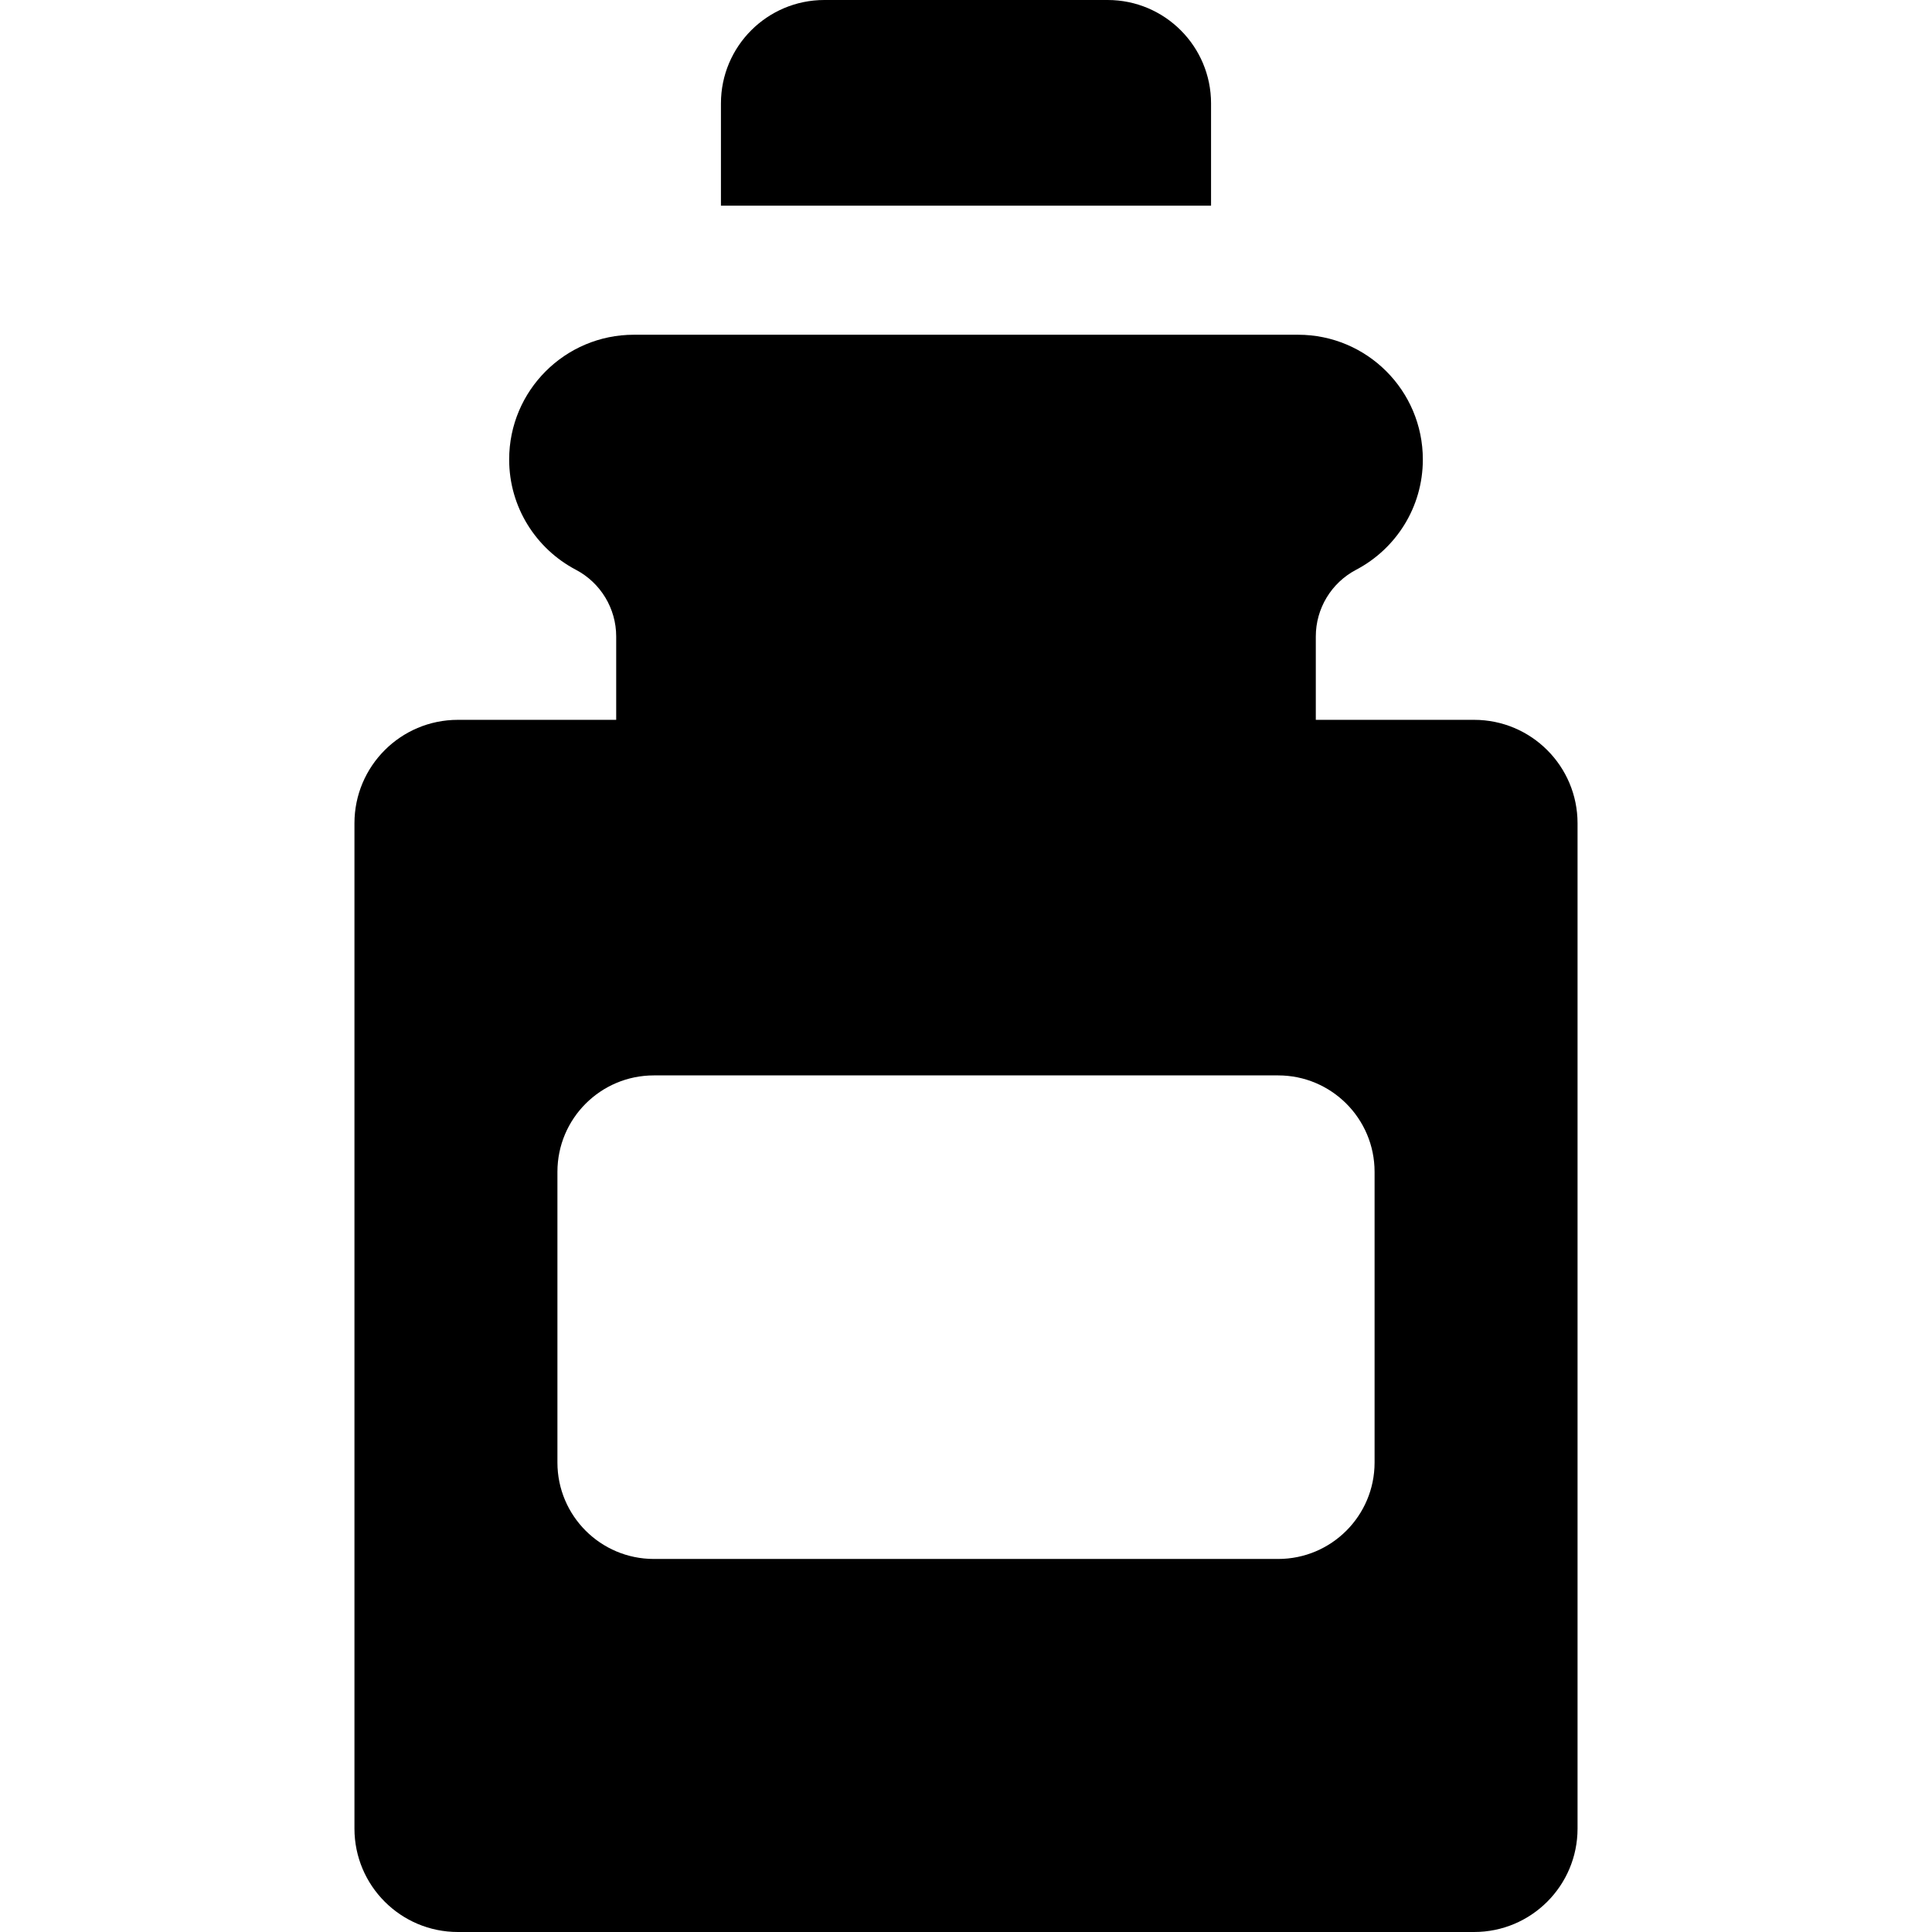
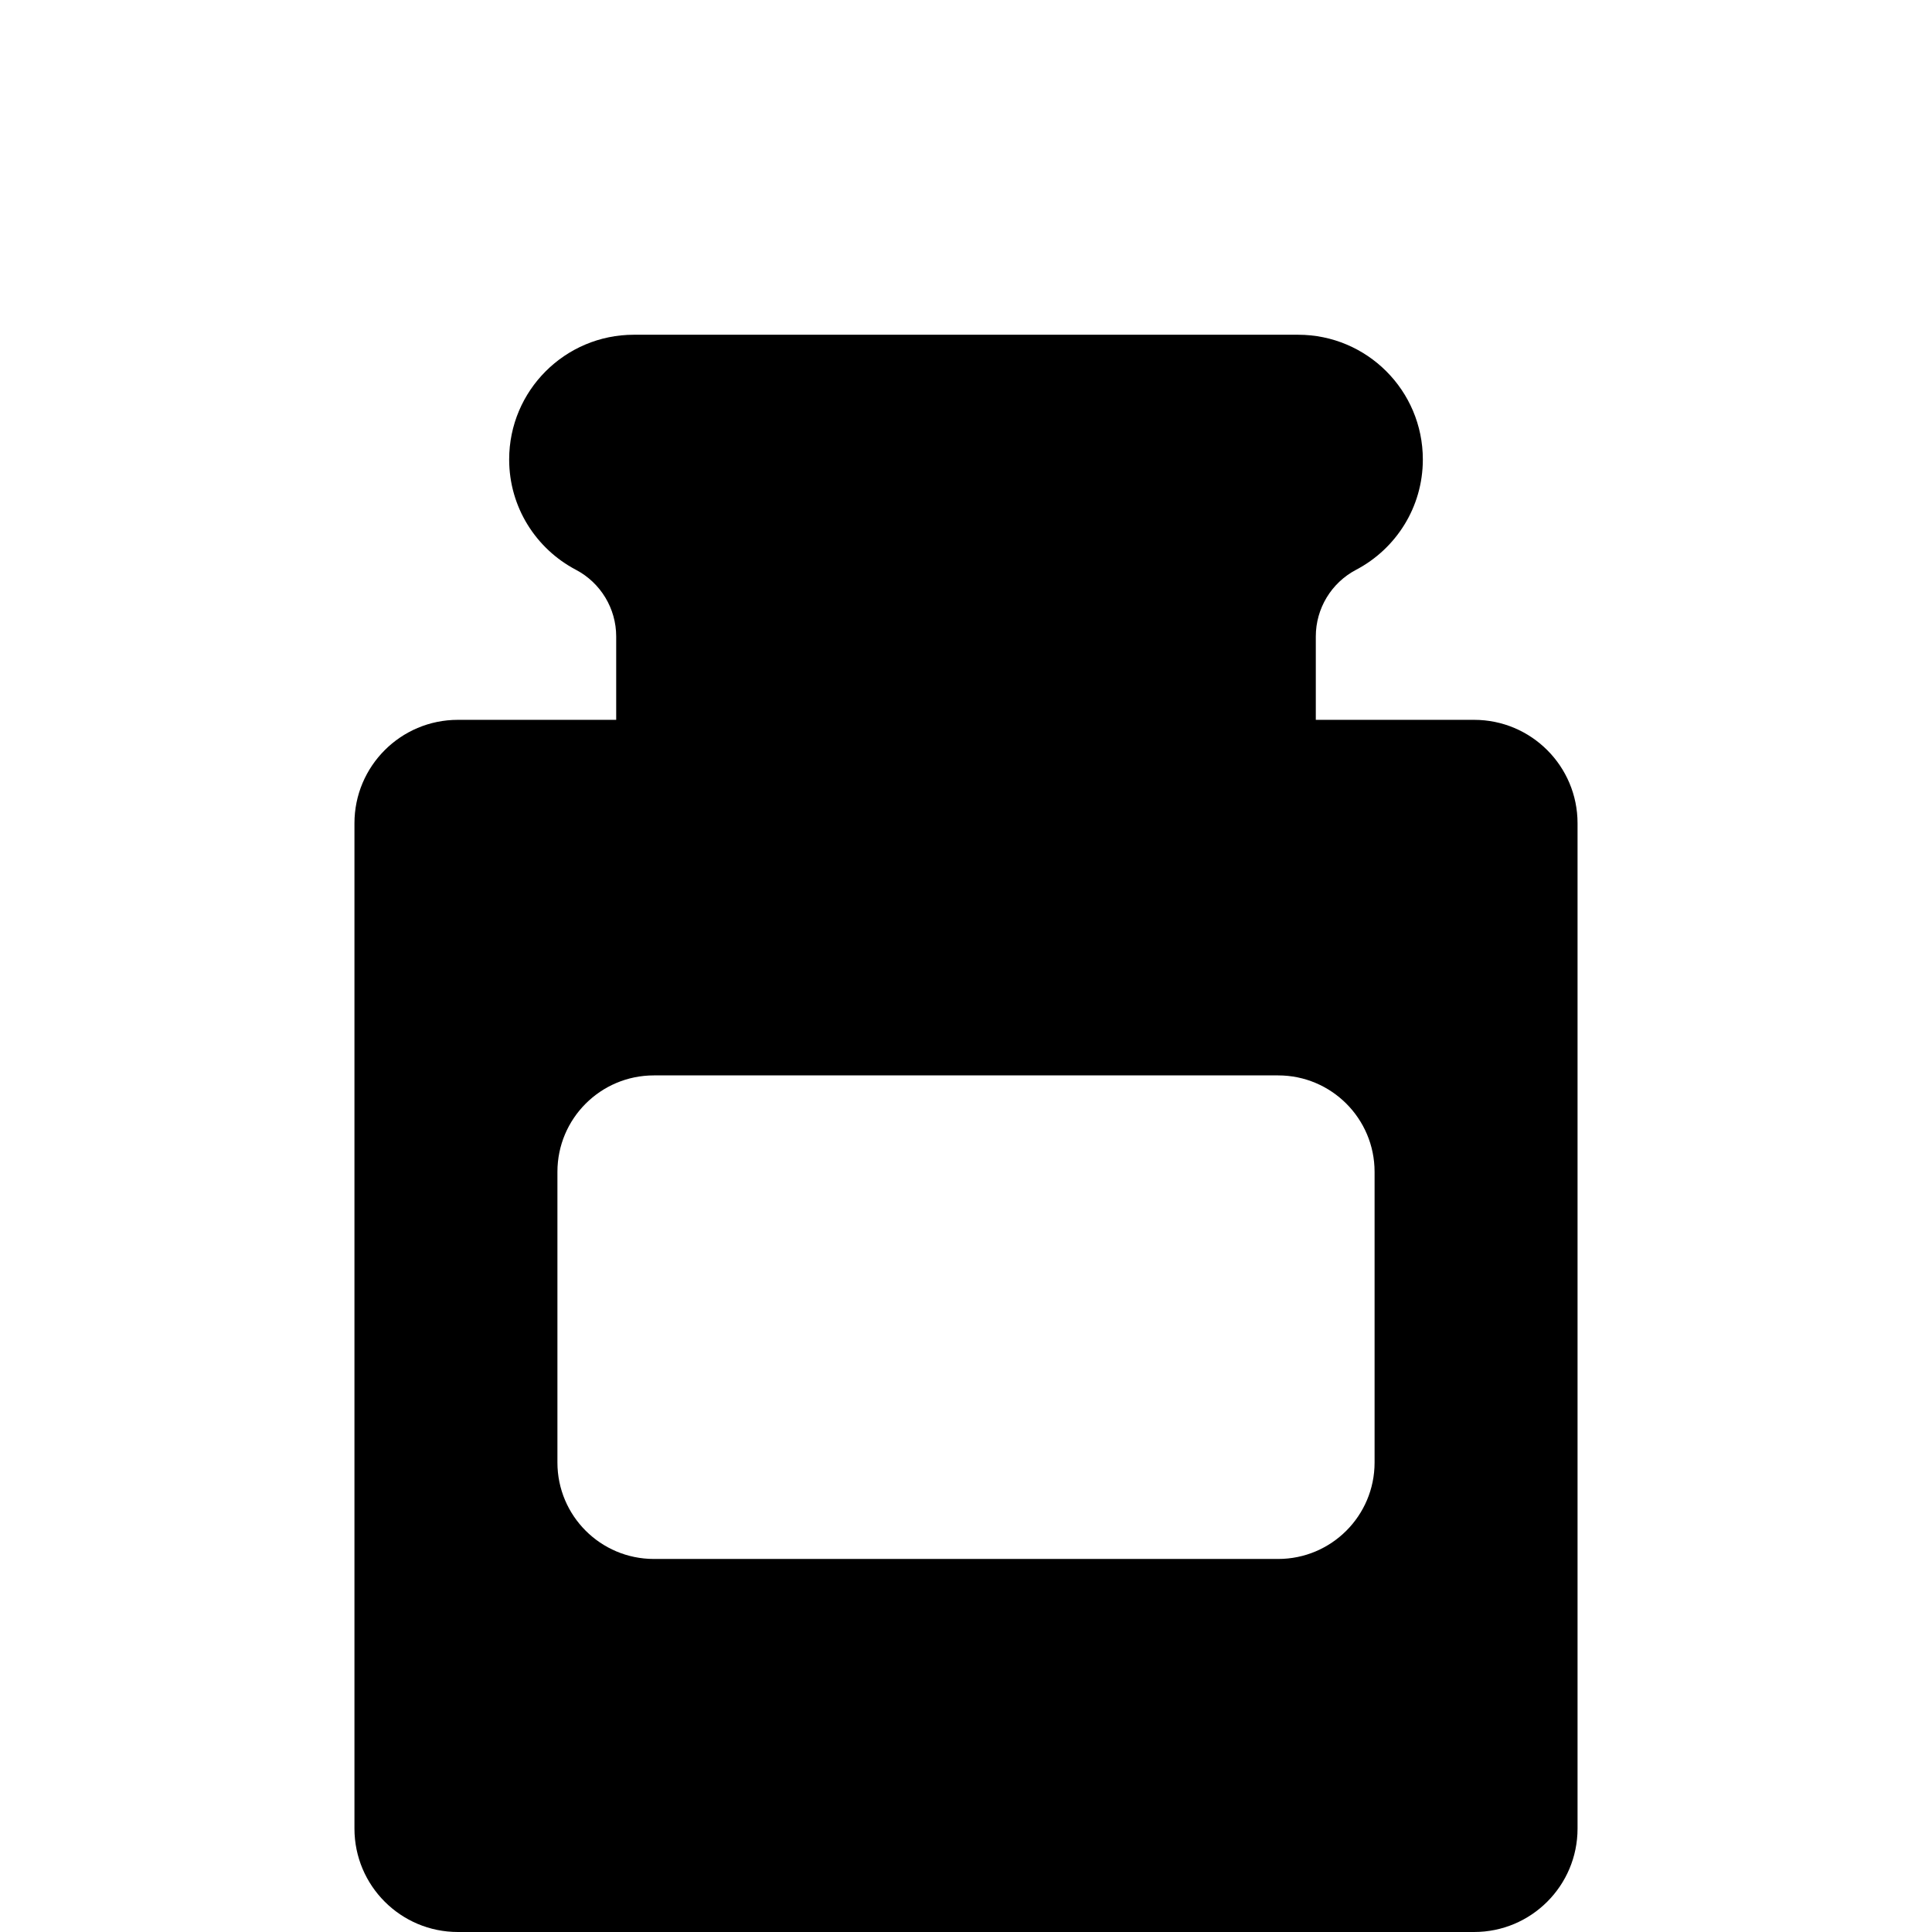
<svg xmlns="http://www.w3.org/2000/svg" fill="#000000" height="800px" width="800px" version="1.1" id="Capa_1" viewBox="0 0 294.331 294.331" xml:space="preserve">
  <g>
-     <path d="M184.498,15.757C184.498,7.055,177.443,0,168.741,0h-43.152c-8.702,0-15.757,7.055-15.757,15.757v15.577h74.666V15.757z" />
    <path d="M224.575,109.664h-24.118V96.958c0-4.261,2.367-8.173,6.14-10.155c6.043-3.175,10.166-9.502,10.166-16.805   c0-10.495-8.508-19.002-19.002-19.002H96.57c-10.494,0-19.002,8.507-19.002,19.002c0,7.303,4.123,13.63,10.166,16.805   c3.769,1.981,6.14,5.899,6.14,10.155v12.706H69.756c-8.702,0-15.757,7.055-15.757,15.757v153.153   c0,8.702,7.055,15.757,15.757,15.757h154.819c8.702,0,15.757-7.055,15.757-15.757V125.421   C240.332,116.719,233.277,109.664,224.575,109.664z M209.411,222.807c0,8.115-6.578,14.693-14.693,14.693H99.614   c-8.115,0-14.693-6.578-14.693-14.693v-44.281c0-8.115,6.578-14.693,14.693-14.693h95.104c8.115,0,14.693,6.578,14.693,14.693   V222.807z" />
  </g>
</svg>